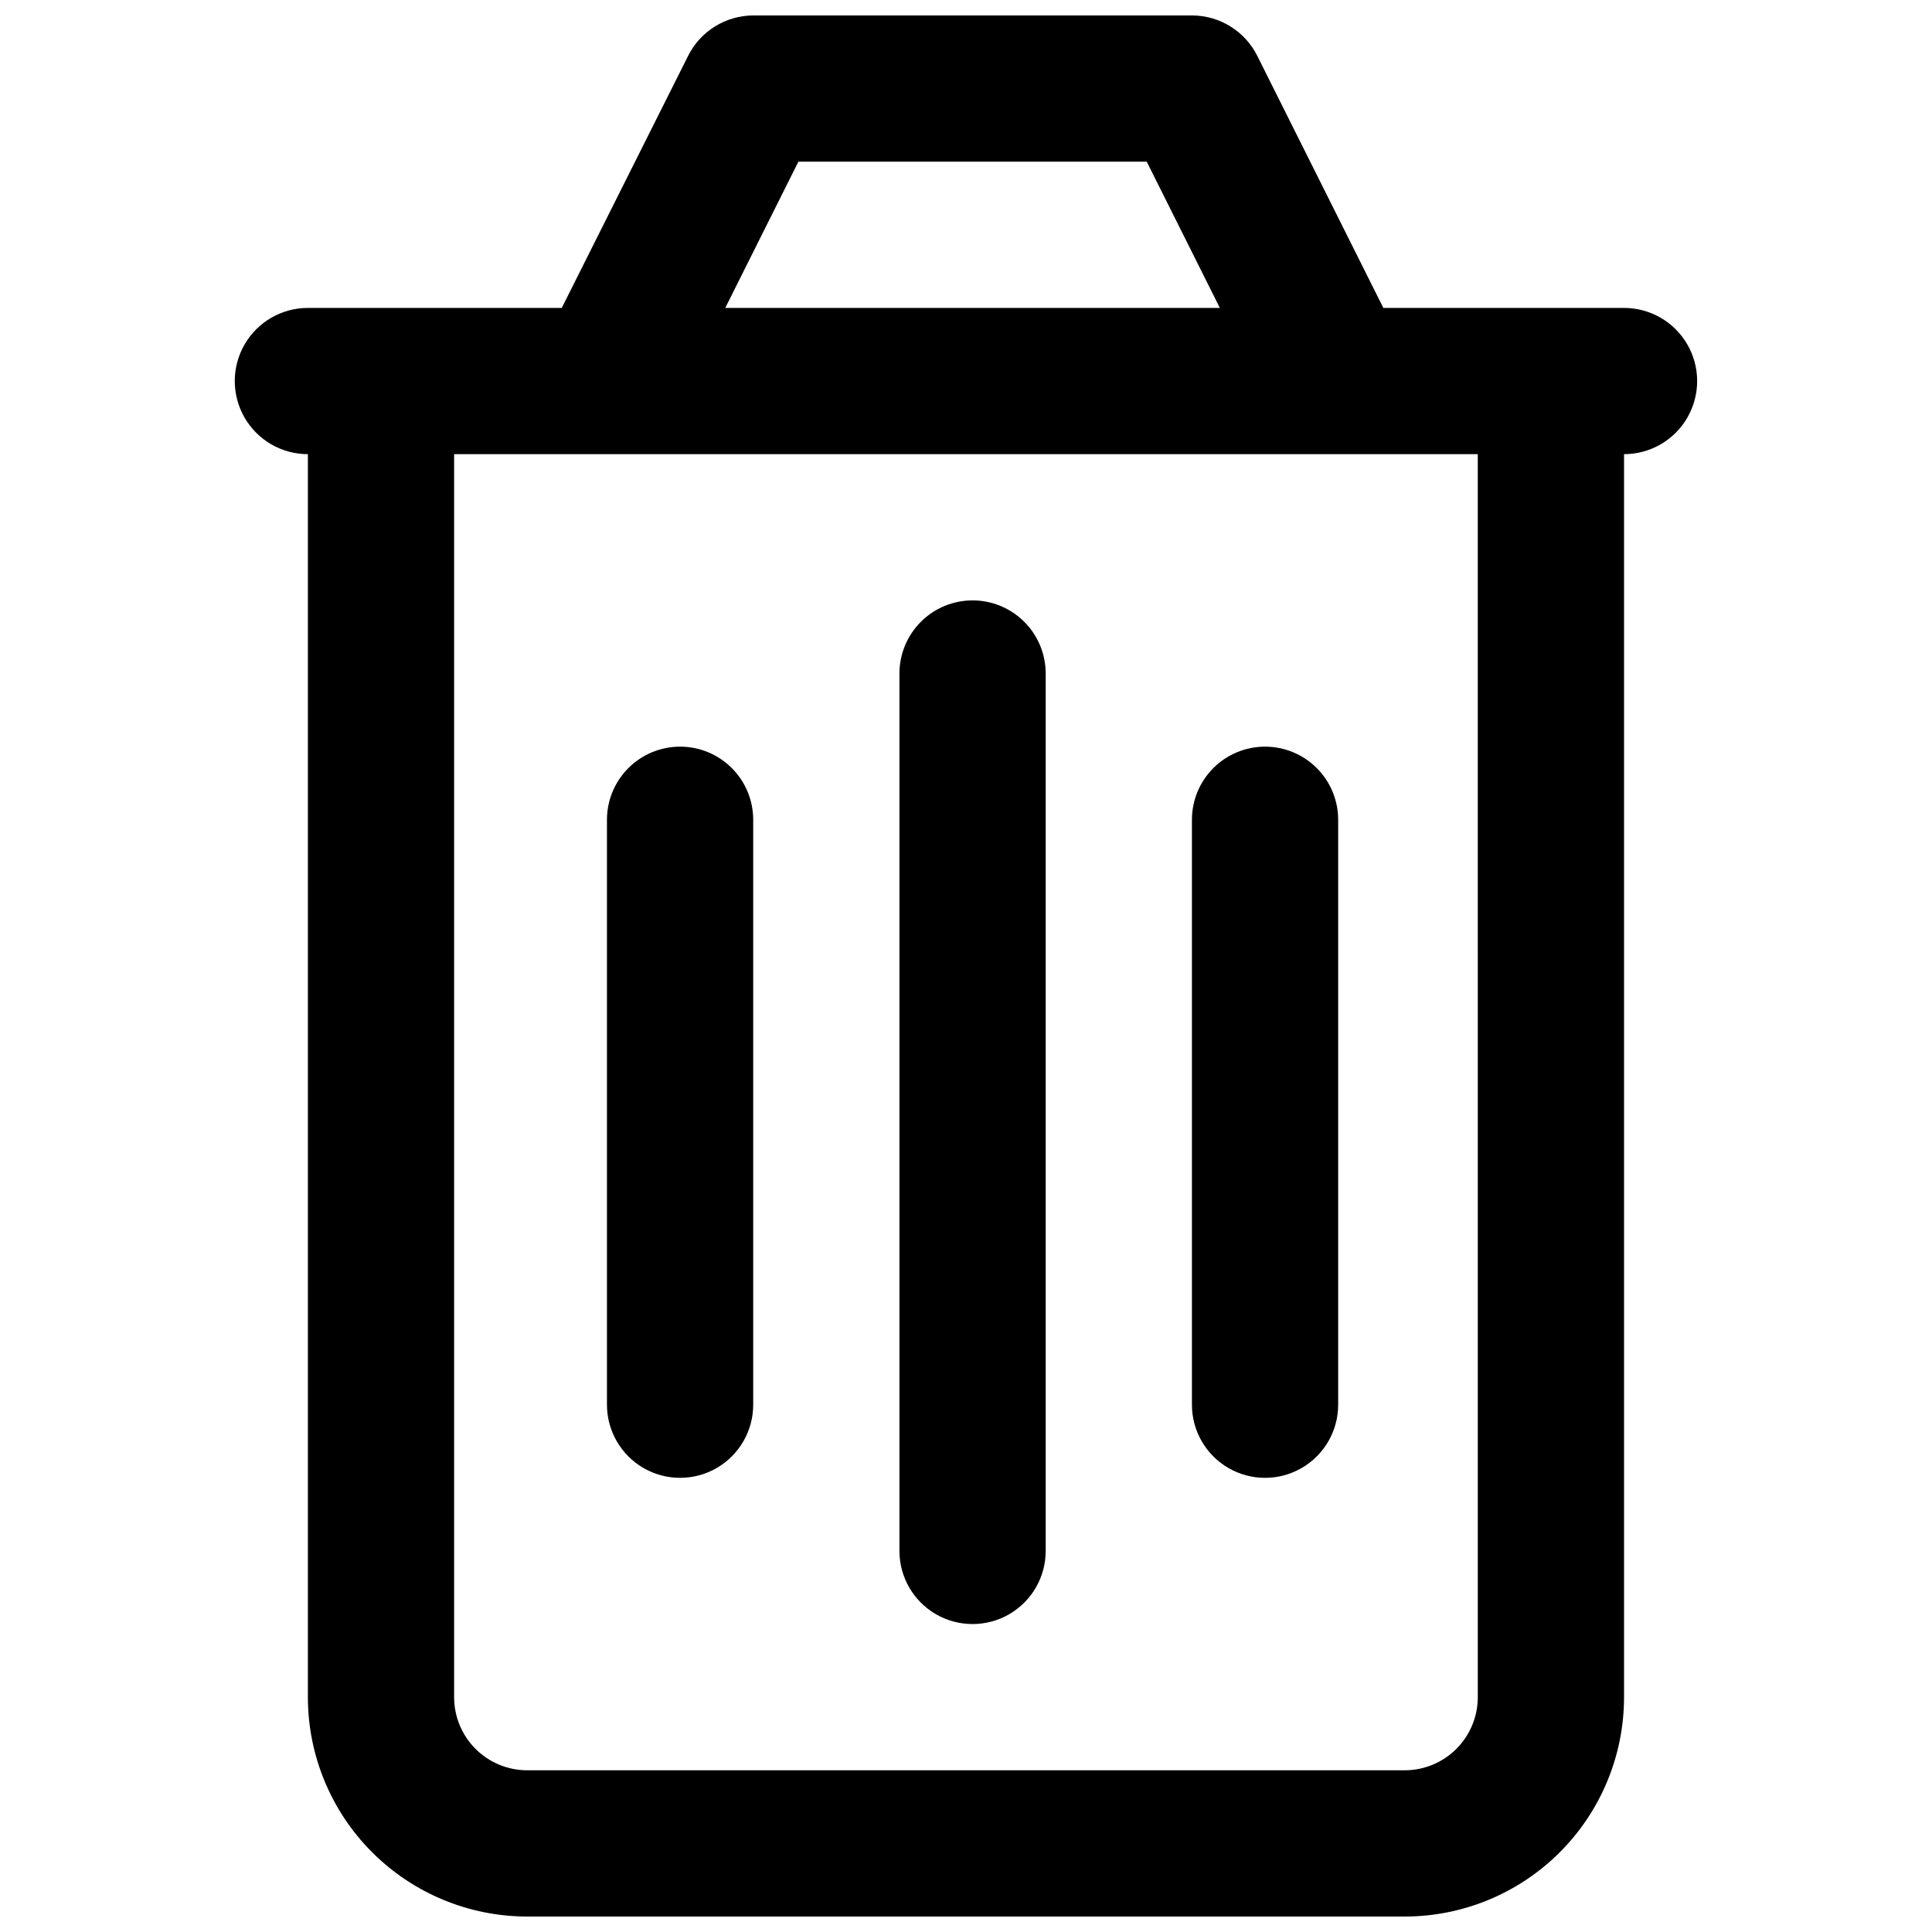
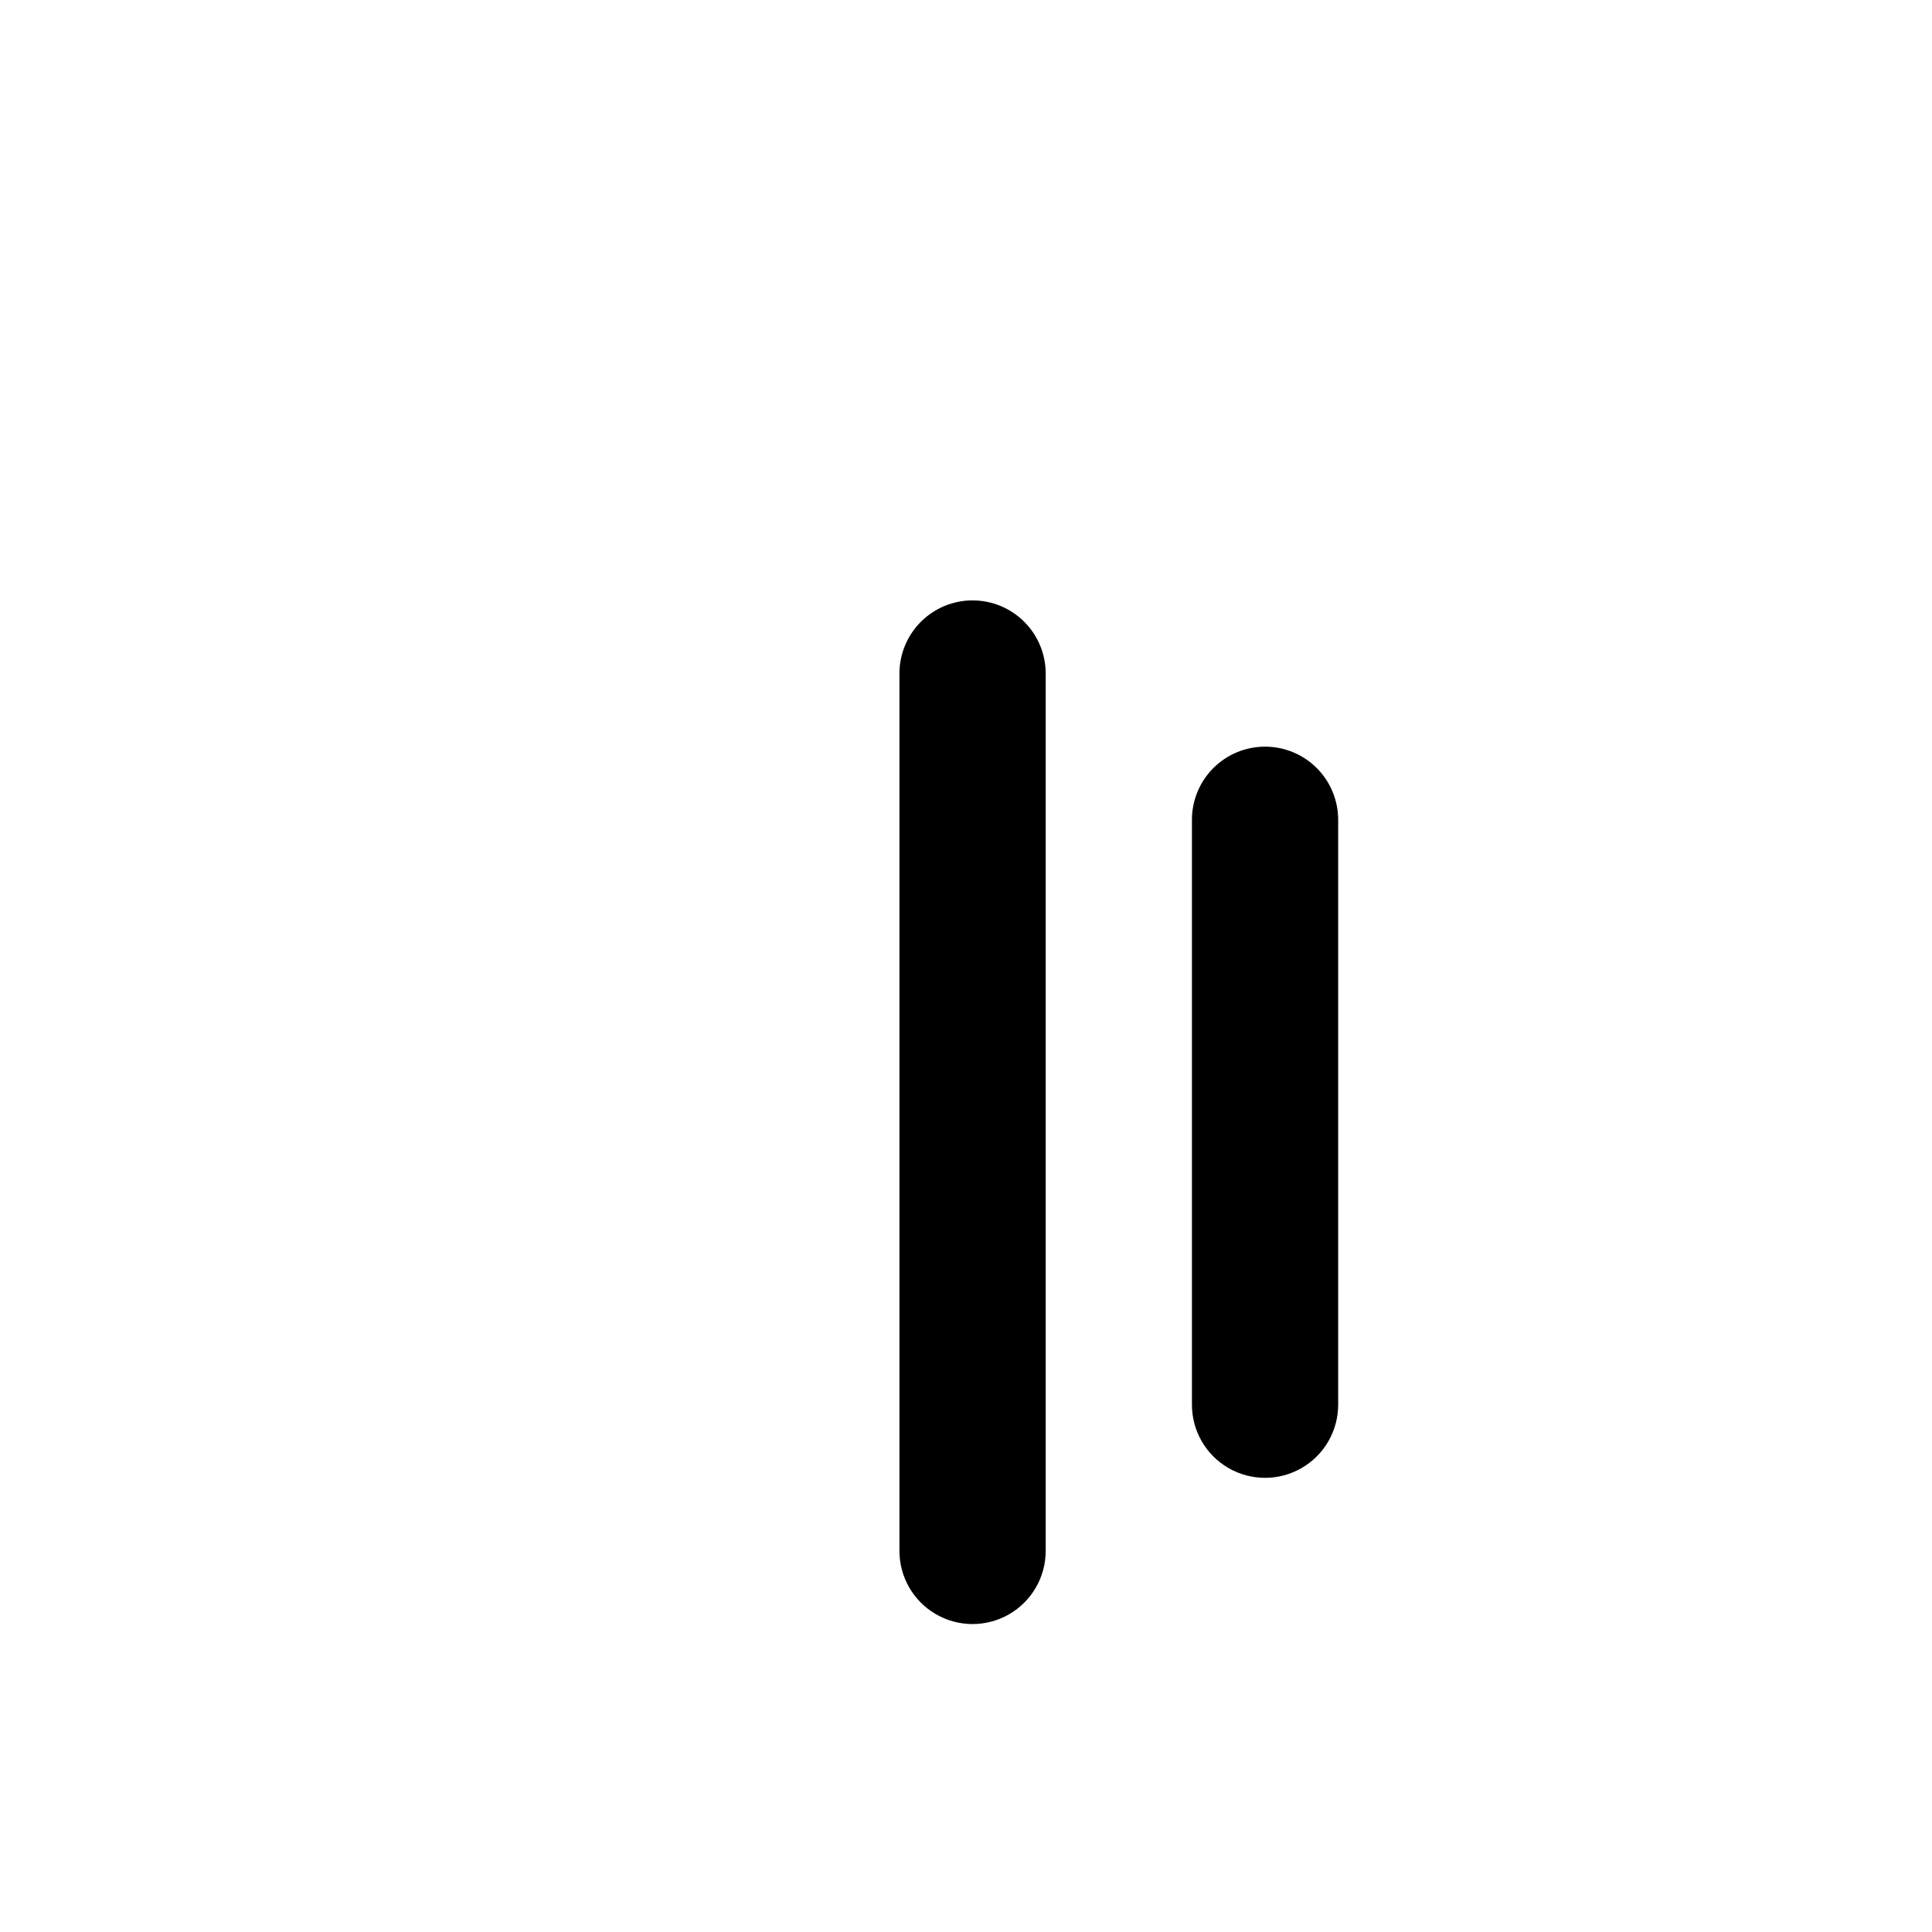
<svg xmlns="http://www.w3.org/2000/svg" width="800px" height="800px" version="1.1" viewBox="144 144 512 512">
  <defs>
    <clipPath id="a">
      <path d="m206 148.09h388v503.81h-388z" />
    </clipPath>
  </defs>
  <path d="m479.25 341.87c-5.137 0-10.066 2.039-13.699 5.676-3.637 3.633-5.676 8.562-5.676 13.699v155.02c0 6.922 3.691 13.32 9.688 16.781 5.996 3.461 13.383 3.461 19.379 0 5.996-3.461 9.688-9.859 9.688-16.781v-155.02c0-5.137-2.043-10.066-5.676-13.699-3.633-3.637-8.562-5.676-13.703-5.676z" />
-   <path d="m324.23 341.87c-5.141 0-10.07 2.039-13.703 5.676-3.633 3.633-5.676 8.562-5.676 13.699v155.02c0 6.922 3.695 13.32 9.688 16.781 5.996 3.461 13.383 3.461 19.379 0 5.996-3.461 9.688-9.859 9.688-16.781v-155.02c0-5.137-2.039-10.066-5.676-13.699-3.633-3.637-8.562-5.676-13.699-5.676z" />
  <path d="m401.74 303.11c-5.141 0-10.066 2.039-13.703 5.676-3.633 3.633-5.676 8.562-5.676 13.699v232.53c0 6.926 3.695 13.32 9.691 16.781 5.996 3.461 13.383 3.461 19.375 0 5.996-3.461 9.691-9.855 9.691-16.781v-232.53c0-5.137-2.043-10.066-5.676-13.699-3.637-3.637-8.562-5.676-13.703-5.676z" />
  <g clip-path="url(#a)">
-     <path d="m574.39 225.6h-63.789l-33.406-66.793c-1.609-3.219-4.082-5.926-7.141-7.816-3.062-1.895-6.586-2.898-10.184-2.898h-116.27c-3.582 0.016-7.094 1.027-10.137 2.918-3.047 1.891-5.504 4.59-7.109 7.797l-33.484 66.793h-67.277c-6.922 0-13.32 3.695-16.781 9.691-3.461 5.992-3.461 13.379 0 19.375 3.461 5.996 9.859 9.691 16.781 9.691v329.41c0 15.418 6.125 30.207 17.027 41.105 10.902 10.902 25.688 17.027 41.105 17.027h232.53c15.418 0 30.203-6.125 41.105-17.027 10.902-10.898 17.027-25.688 17.027-41.105v-329.41c6.922 0 13.32-3.695 16.781-9.691 3.461-5.996 3.461-13.383 0-19.375-3.461-5.996-9.859-9.691-16.781-9.691zm-218.81-38.754h92.312l19.379 38.754h-131.07zm180.05 406.92c0 5.141-2.043 10.07-5.676 13.703-3.633 3.633-8.562 5.676-13.703 5.676h-232.53c-5.141 0-10.066-2.043-13.703-5.676-3.633-3.633-5.672-8.562-5.672-13.703v-329.41h271.28z" />
-   </g>
+     </g>
</svg>